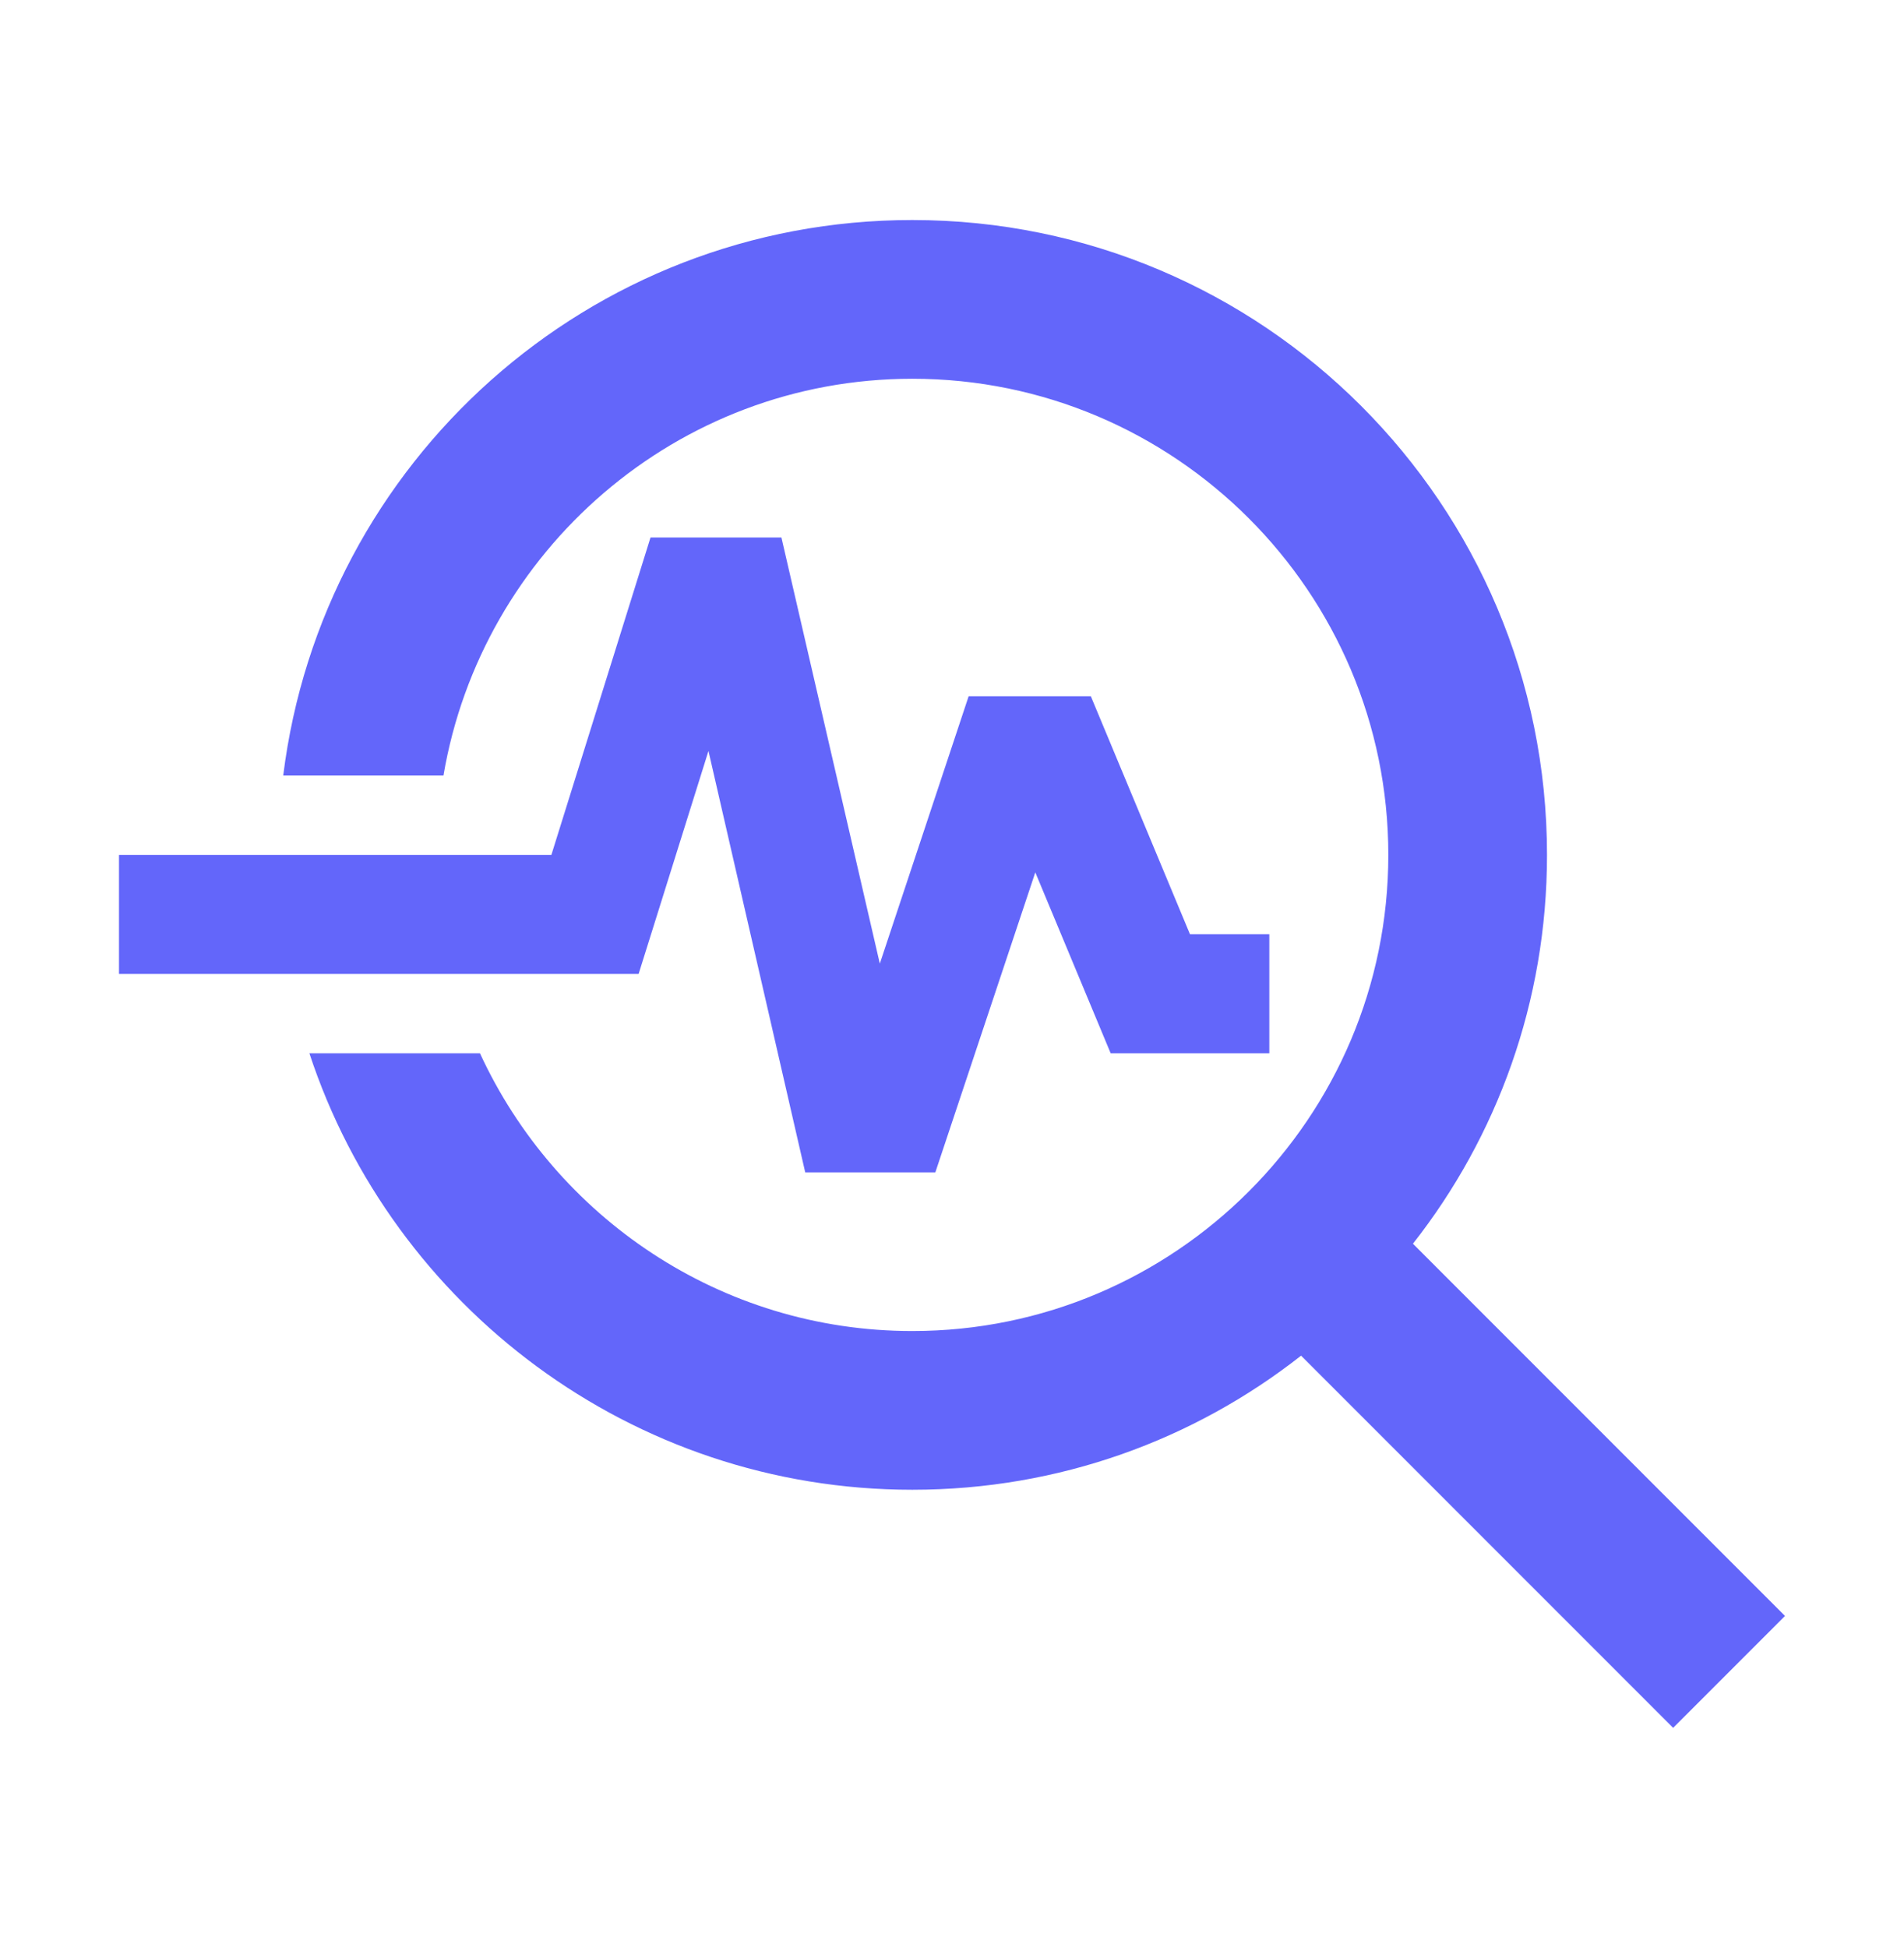
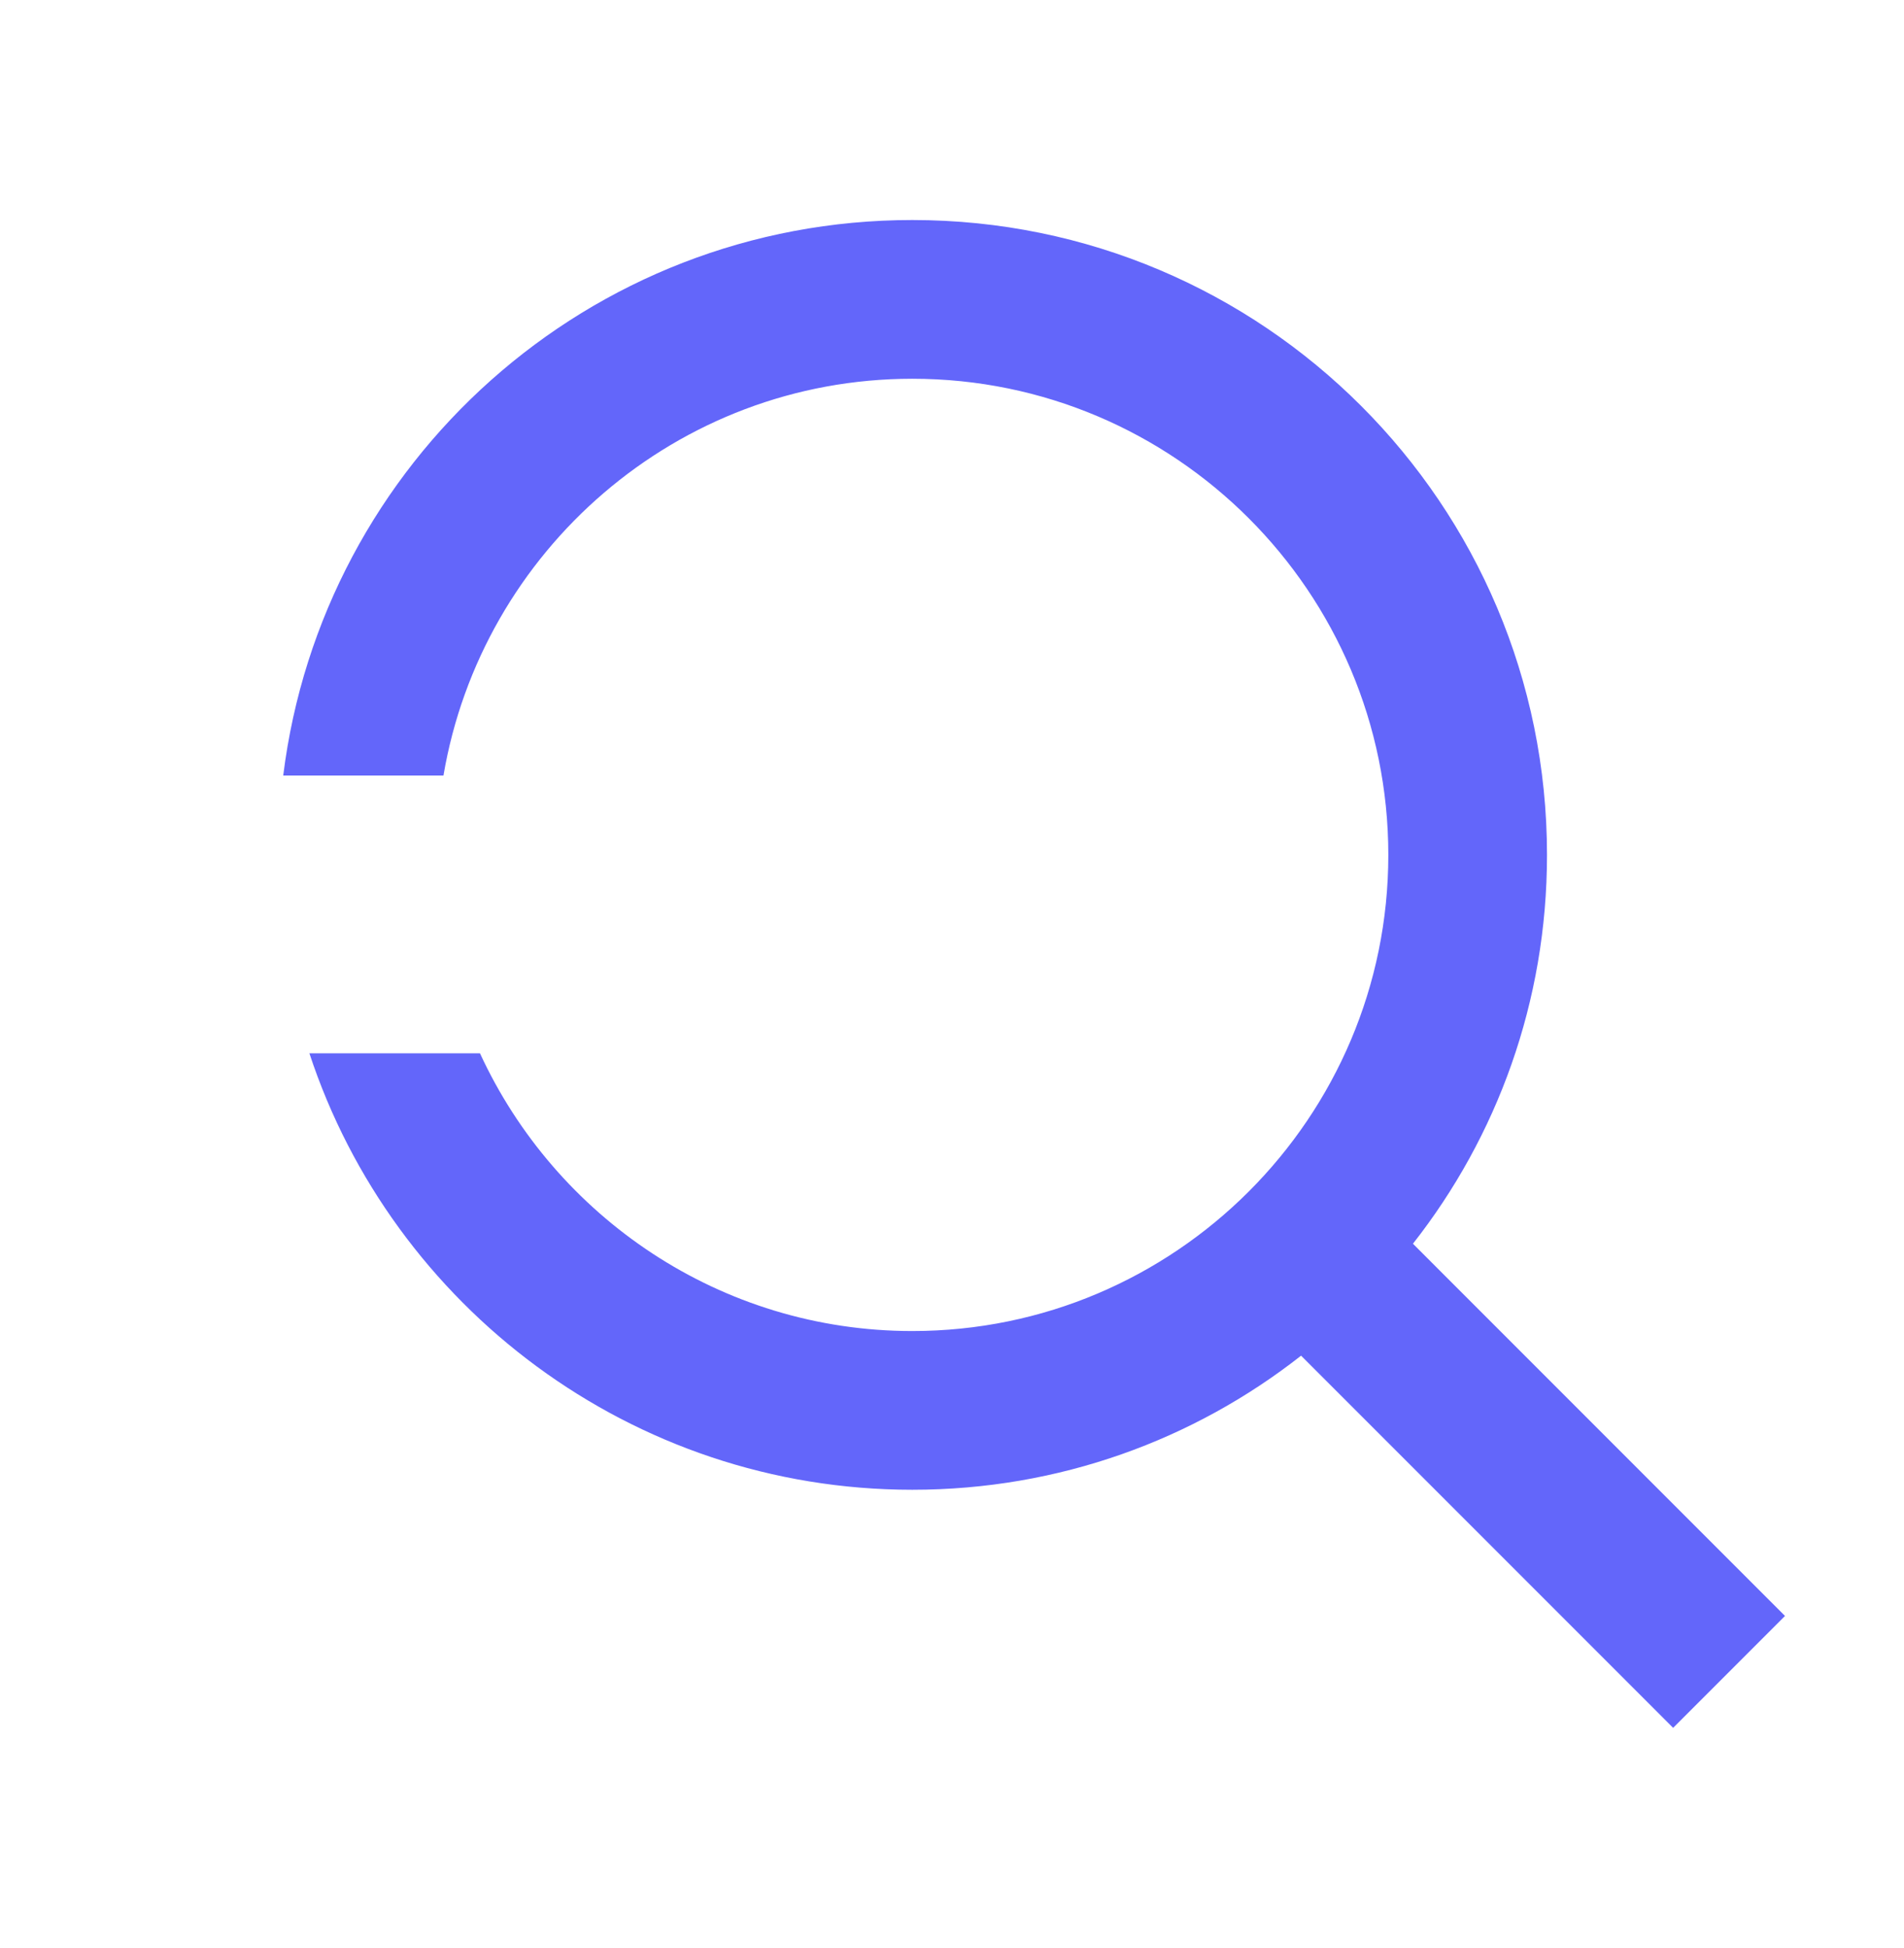
<svg xmlns="http://www.w3.org/2000/svg" width="44" height="45" viewBox="0 0 44 45" fill="none">
  <g id="Action/troubleshoot">
    <g id="Vector">
      <path d="M41.25 37.332L32.652 28.733C34.595 26.259 35.75 23.142 35.75 19.75C35.75 11.647 29.187 5.083 21.083 5.083C13.603 5.083 7.443 10.675 6.545 17.917H10.248C11.128 12.729 15.638 8.75 21.083 8.75C27.152 8.75 32.083 13.682 32.083 19.75C32.083 25.819 27.152 30.75 21.083 30.75C16.647 30.75 12.833 28.11 11.092 24.334H7.15C9.075 30.182 14.593 34.417 21.083 34.417C24.475 34.417 27.592 33.262 30.067 31.319L38.665 39.917L41.25 37.332Z" fill="#6366FA" />
-       <path d="M16.372 17.349L18.608 27.084H21.615L23.925 20.154L25.667 24.334H29.333V21.584H27.5L25.208 16.084H22.385L20.332 22.262L18.058 12.417H15.033L12.742 19.75H2.75V22.5H14.758L16.372 17.349Z" fill="#6366FA" />
    </g>
  </g>
</svg>